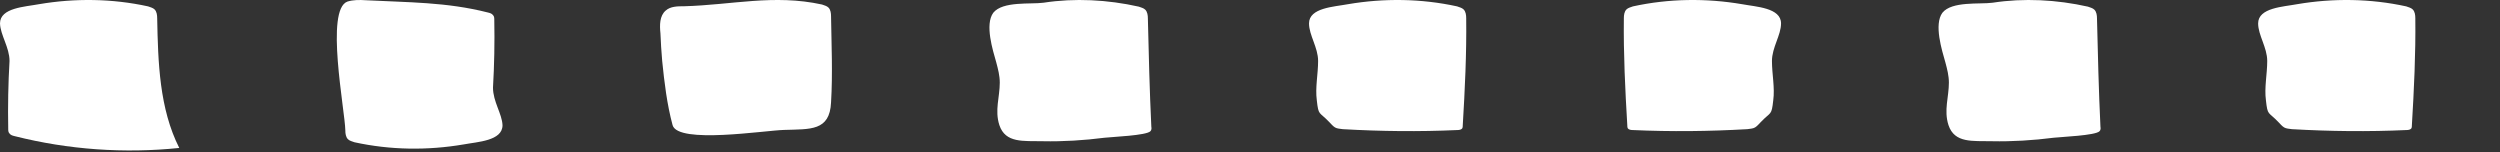
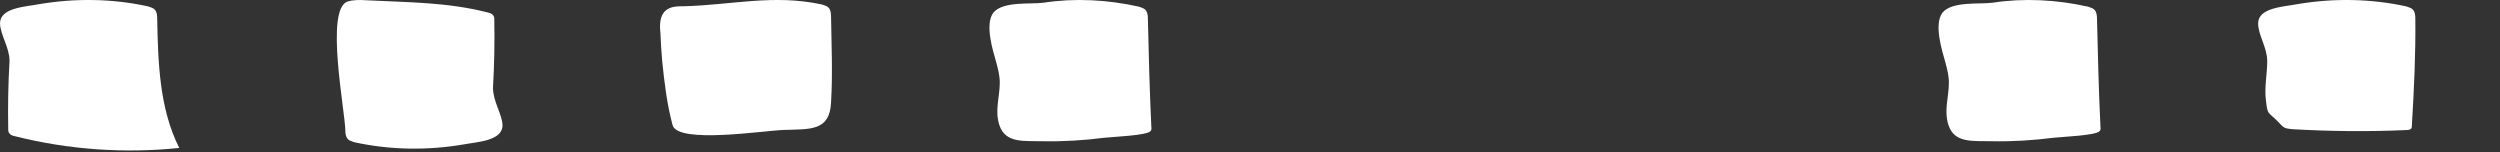
<svg xmlns="http://www.w3.org/2000/svg" width="492" height="30" viewBox="0 0 492 30" fill="none">
  <rect x="0" y="0" width="492" height="30" fill="#333333" stroke="none" />
  <g clip-path="url(#clip0_878_3772)">
    <path d="M1.875 12.005C1.619 16.39 1.534 20.862 1.619 25.334C1.619 25.677 1.619 26.022 1.875 26.28C2.13 26.624 2.557 26.71 2.897 26.796C13.464 29.461 24.457 30.235 35.28 29.117C31.36 21.378 31.104 12.263 30.934 3.578C30.934 2.976 30.849 2.288 30.423 1.858C30.082 1.514 29.57 1.428 29.144 1.256C22.071 -0.292 14.743 -0.378 7.67 0.826C4.943 1.342 0 1.514 0 4.61C0.085 6.932 1.875 9.339 1.875 12.005Z" fill="white" />
    <path d="M97.021 17.246C97.276 12.861 97.362 8.389 97.276 3.917C97.276 3.574 97.276 3.229 97.021 2.971C96.765 2.627 96.339 2.541 95.998 2.455C87.903 0.392 80.233 0.478 71.967 0.048C70.774 -0.038 69.496 -0.038 68.388 0.306C63.956 1.853 67.876 21.631 67.962 25.673C67.962 26.275 68.047 26.963 68.473 27.393C68.814 27.737 69.325 27.823 69.751 27.995C76.824 29.543 84.153 29.629 91.226 28.425C93.953 27.909 98.895 27.737 98.895 24.641C98.81 22.405 97.021 19.998 97.021 17.246Z" fill="white" />
    <path d="M130.317 11.979C130.742 16.193 131.254 20.493 132.362 24.62C133.385 28.404 150.599 25.653 154.348 25.567C159.461 25.395 163.296 25.824 163.551 20.149C163.892 14.473 163.636 8.884 163.551 3.209C163.551 2.607 163.466 1.919 163.041 1.489C162.699 1.145 162.188 1.059 161.762 0.887C152.303 -1.177 144.036 0.973 134.663 1.23C133.385 1.23 131.935 1.23 130.999 2.09C129.806 3.122 129.806 4.928 129.976 6.562C130.061 8.368 130.146 10.174 130.317 11.979Z" fill="white" />
    <path d="M196.074 12.315C196.416 13.605 196.756 14.894 196.756 16.27C196.756 19.108 195.733 21.688 196.671 24.611C197.864 28.223 201.443 27.707 205.193 27.793C209.198 27.879 213.373 27.621 217.379 27.105C218.828 26.933 225.644 26.675 226.412 25.815C226.582 25.643 226.667 25.299 226.582 24.955C226.241 17.818 226.071 10.767 225.901 3.629C225.901 3.027 225.816 2.339 225.389 1.909C225.048 1.565 224.538 1.479 224.111 1.307C217.975 -0.069 211.499 -0.412 205.363 0.534C202.807 0.878 197.352 0.19 195.478 2.511C193.773 4.833 195.393 9.907 196.074 12.315Z" fill="white" />
-     <path d="M259.404 12.005C259.404 14.585 258.808 17.25 259.149 19.744C259.489 22.84 259.574 21.894 261.62 24.044C261.961 24.388 262.302 24.818 262.728 25.076C263.154 25.334 263.751 25.334 264.262 25.42C271.761 25.85 279.26 25.936 286.845 25.592C287.186 25.592 287.611 25.506 287.781 25.248C287.867 25.076 287.867 24.904 287.867 24.732C288.294 17.595 288.634 10.629 288.549 3.578C288.549 2.976 288.464 2.288 288.038 1.858C287.696 1.514 287.186 1.428 286.76 1.256C279.687 -0.292 272.358 -0.378 265.284 0.826C262.558 1.342 257.615 1.514 257.615 4.61C257.615 6.932 259.404 9.339 259.404 12.005Z" fill="white" />
-     <path d="M348.72 12.005C348.72 14.585 349.316 17.25 348.975 19.744C348.635 22.84 348.55 21.894 346.504 24.044C346.163 24.388 345.822 24.818 345.396 25.076C344.97 25.334 344.373 25.334 343.862 25.42C336.363 25.85 328.864 25.936 321.279 25.592C320.938 25.592 320.513 25.506 320.343 25.248C320.257 25.076 320.257 24.904 320.257 24.732C319.83 17.595 319.49 10.629 319.575 3.578C319.575 2.976 319.66 2.288 320.086 1.858C320.428 1.514 320.938 1.428 321.364 1.256C328.437 -0.292 335.766 -0.378 342.84 0.826C345.566 1.342 350.509 1.514 350.509 4.61C350.509 6.932 348.72 9.339 348.72 12.005Z" fill="white" />
    <path d="M382.86 12.315C383.202 13.605 383.542 14.894 383.542 16.27C383.542 19.108 382.519 21.688 383.457 24.611C384.65 28.223 388.23 27.707 391.979 27.793C395.984 27.879 400.159 27.621 404.165 27.105C405.614 26.933 412.43 26.675 413.198 25.815C413.368 25.643 413.453 25.299 413.368 24.955C413.028 17.818 412.857 10.767 412.687 3.629C412.687 3.027 412.602 2.339 412.175 1.909C411.834 1.565 411.324 1.479 410.897 1.307C404.761 -0.069 398.285 -0.412 392.149 0.534C389.593 0.878 384.138 0.19 382.264 2.511C380.559 4.833 382.179 9.907 382.86 12.315Z" fill="white" />
    <path d="M446.19 12.005C446.19 14.585 445.594 17.25 445.935 19.744C446.275 22.84 446.361 21.894 448.406 24.044C448.747 24.388 449.089 24.818 449.514 25.076C449.94 25.334 450.537 25.334 451.048 25.42C458.547 25.85 466.046 25.936 473.631 25.592C473.972 25.592 474.397 25.506 474.568 25.248C474.653 25.076 474.653 24.904 474.653 24.732C475.08 17.595 475.42 10.629 475.335 3.578C475.335 2.976 475.25 2.288 474.824 1.858C474.482 1.514 473.972 1.428 473.546 1.256C466.473 -0.292 459.144 -0.378 452.071 0.826C449.344 1.342 444.401 1.514 444.401 4.61C444.401 6.932 446.19 9.339 446.19 12.005Z" fill="white" />
  </g>
  <defs>
    <clipPath id="clip0_878_3772">
      <rect width="492" height="29.613" fill="white" />
    </clipPath>
  </defs>
</svg>